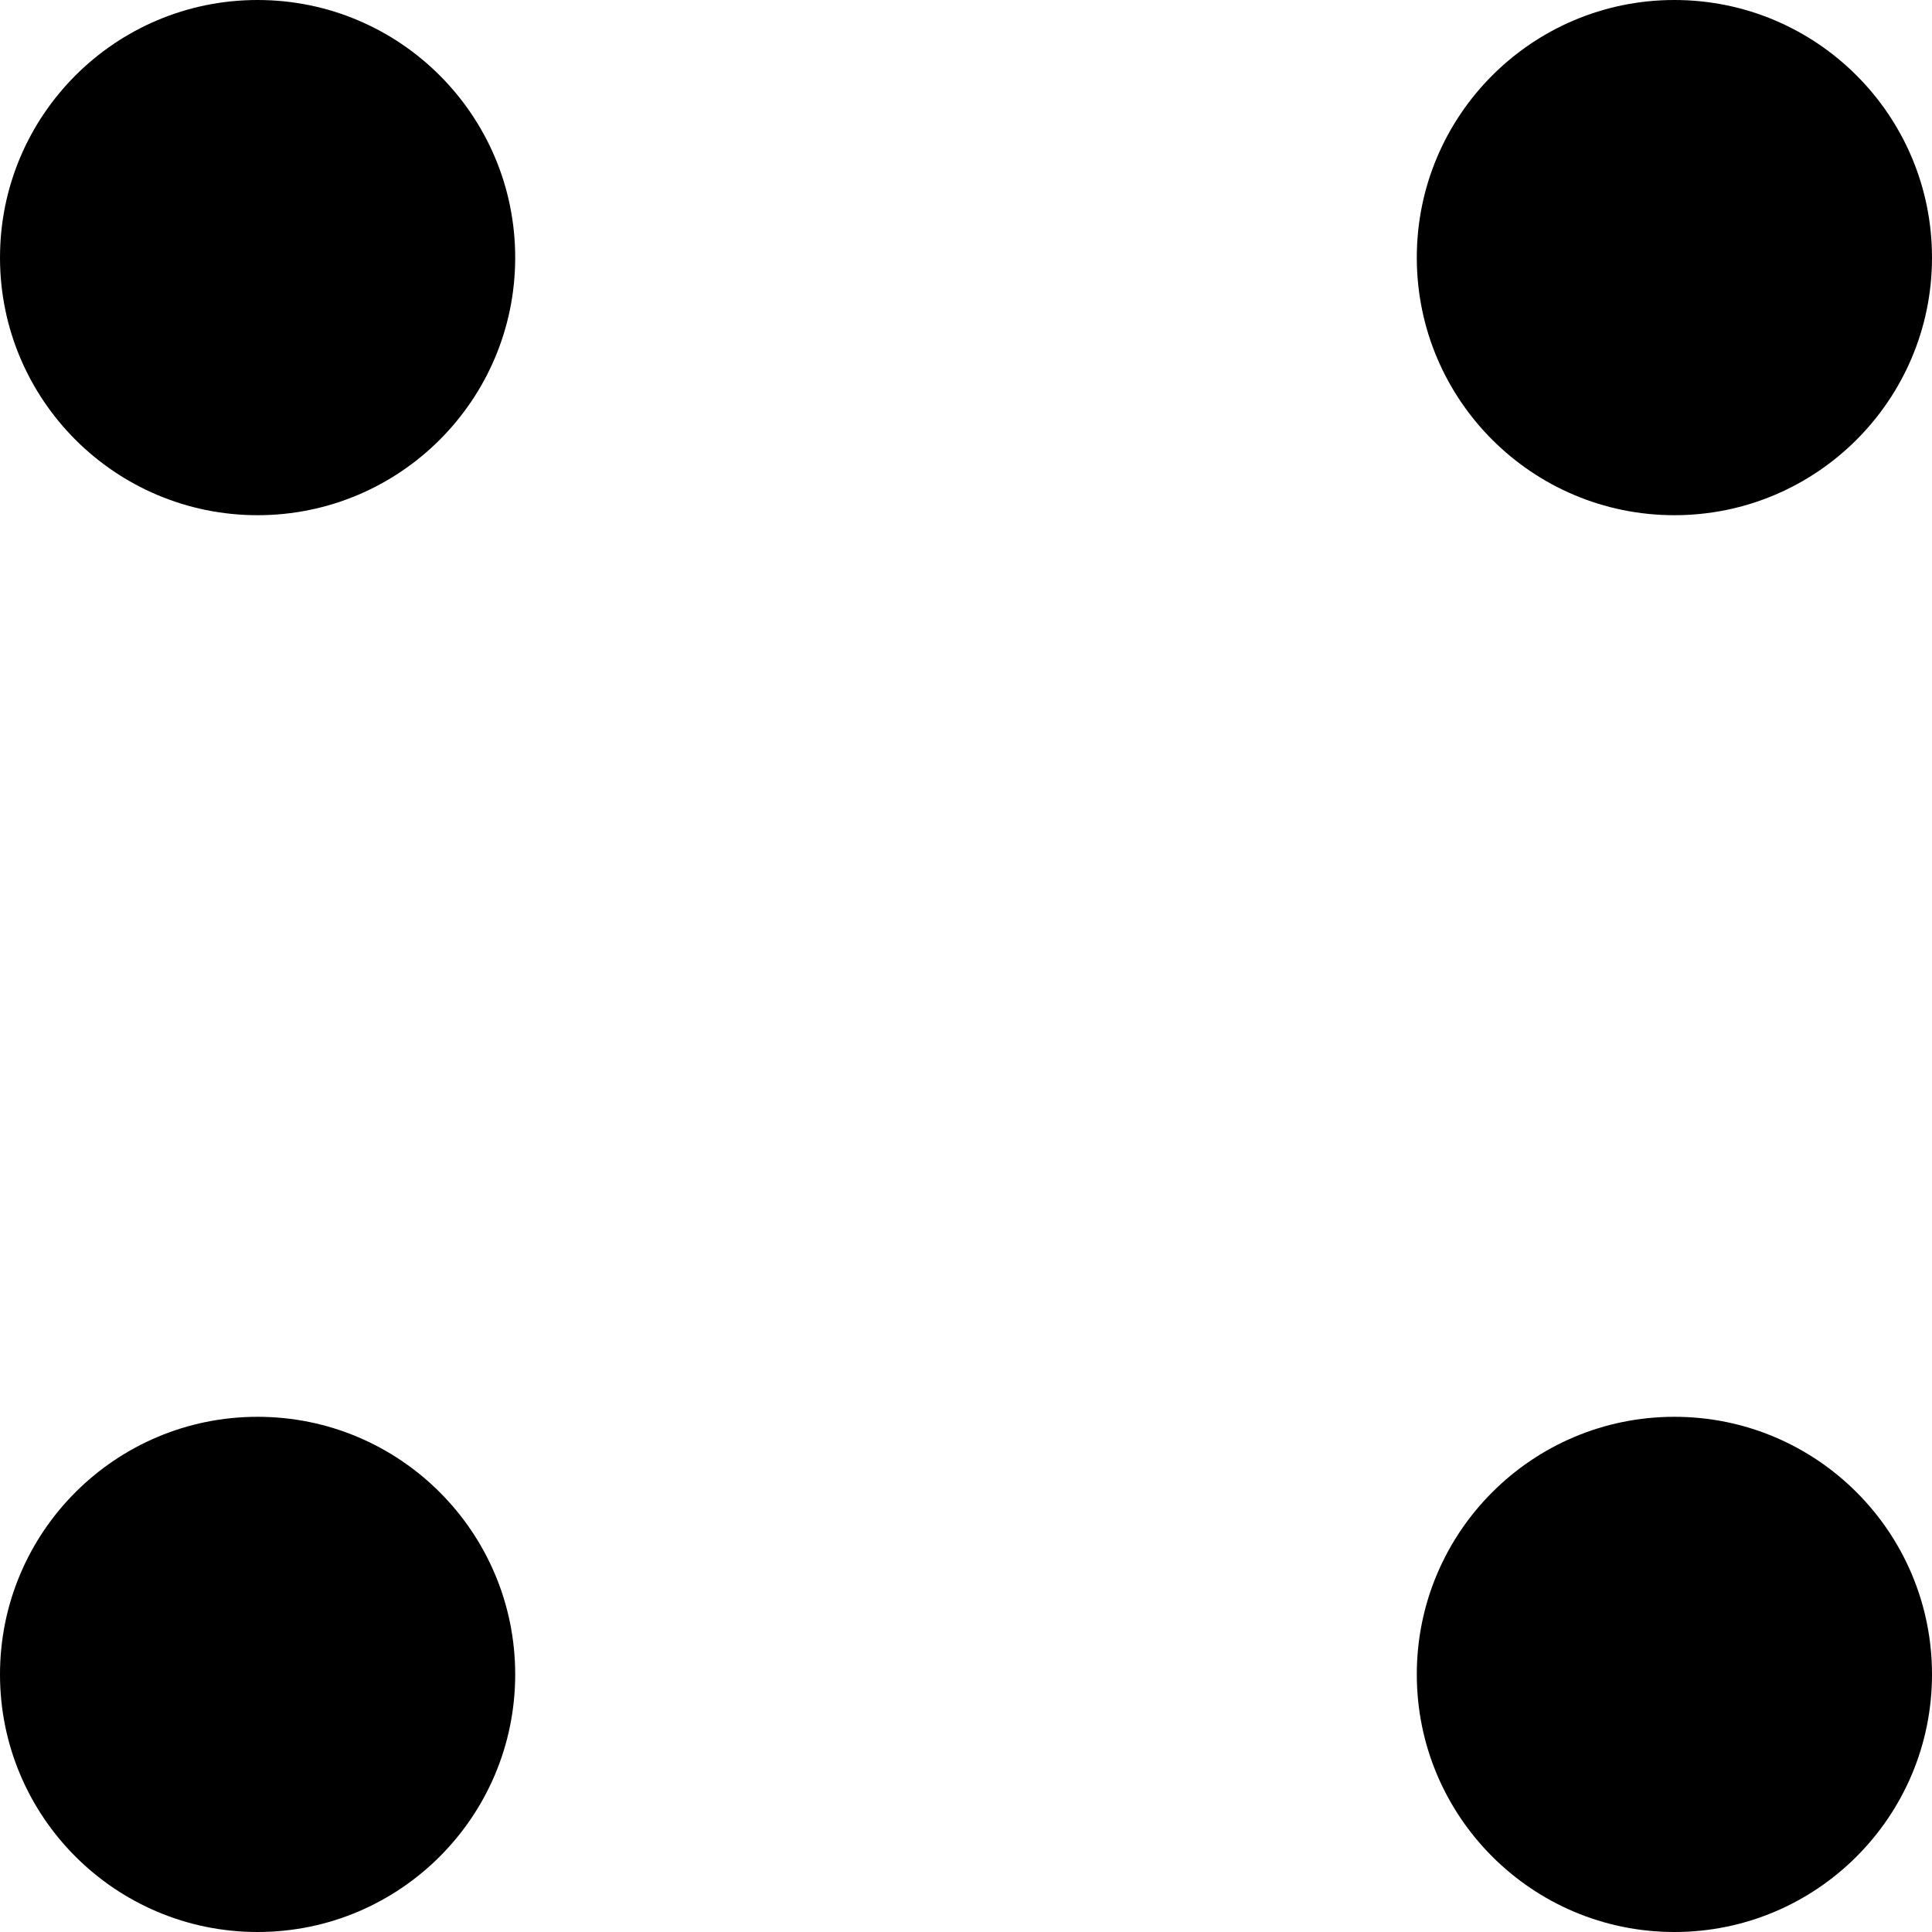
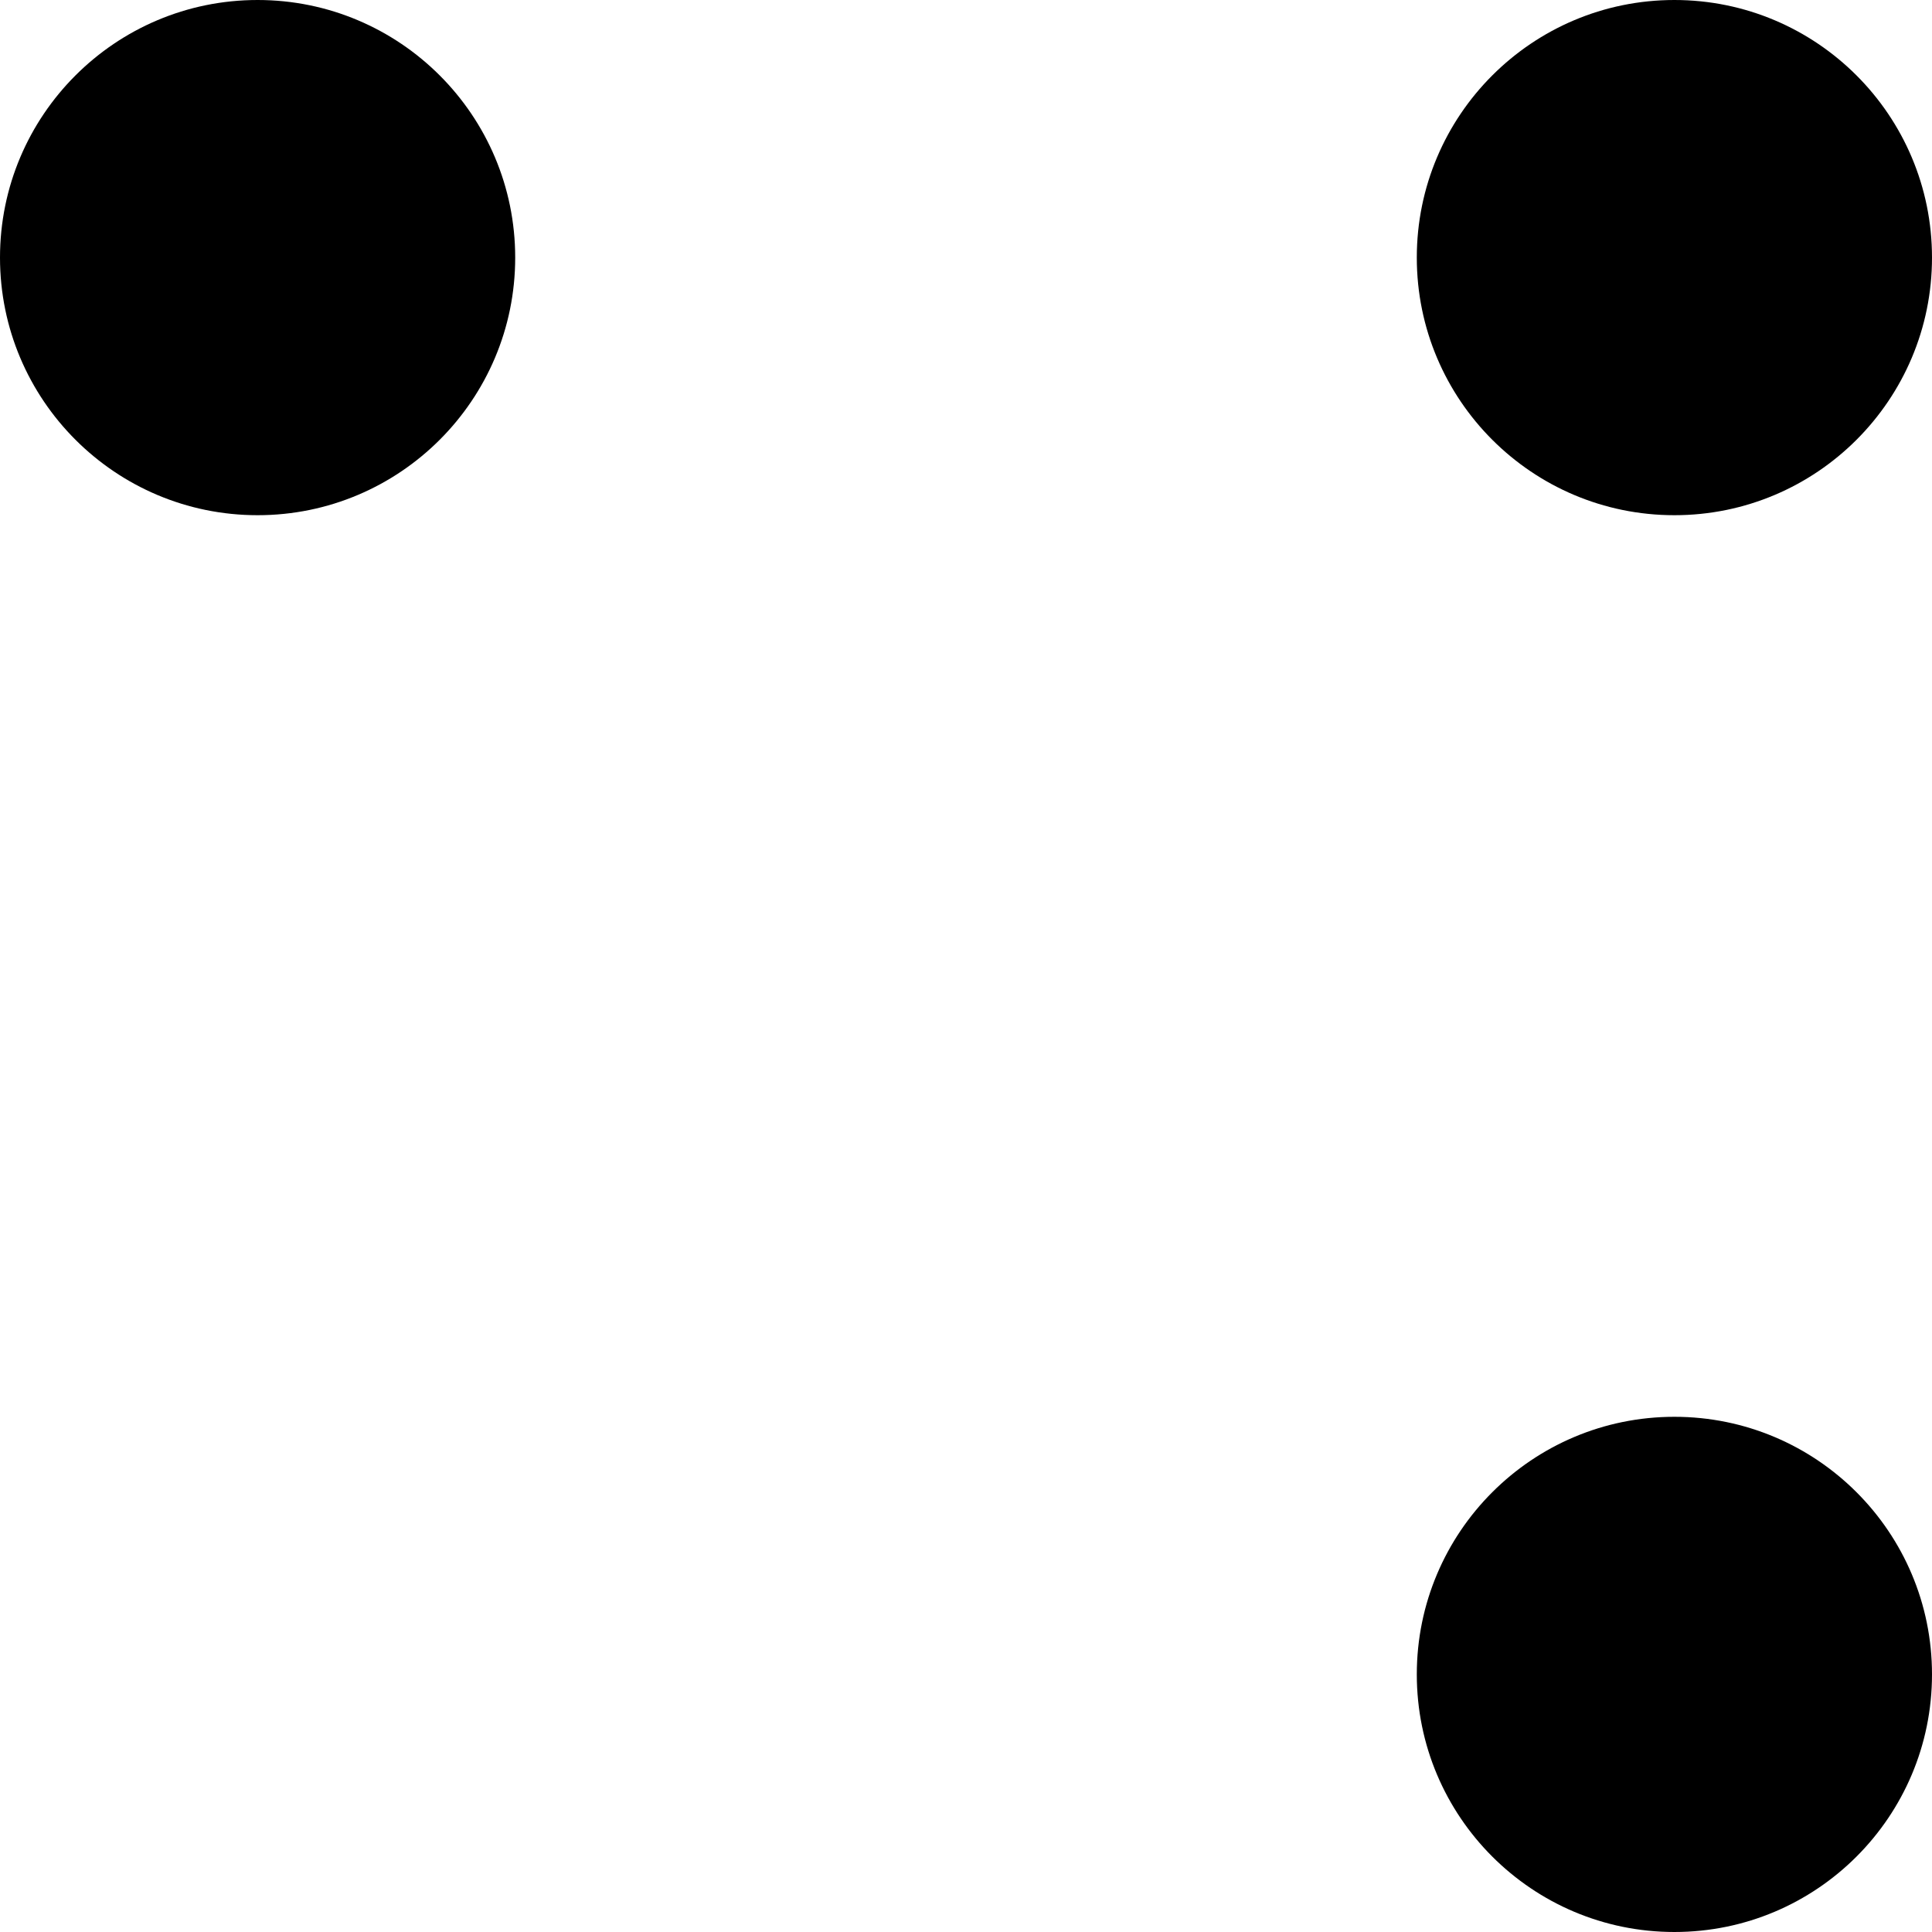
<svg xmlns="http://www.w3.org/2000/svg" width="18" height="18" viewBox="0 0 18 18" fill="none">
  <circle cx="2.4" cy="2.4" r="2.4" fill="black" />
-   <circle cx="2.4" cy="15.6" r="2.4" fill="black" />
  <circle cx="15.6" cy="2.4" r="2.4" fill="black" />
  <circle cx="15.6" cy="15.6" r="2.4" fill="black" />
</svg>